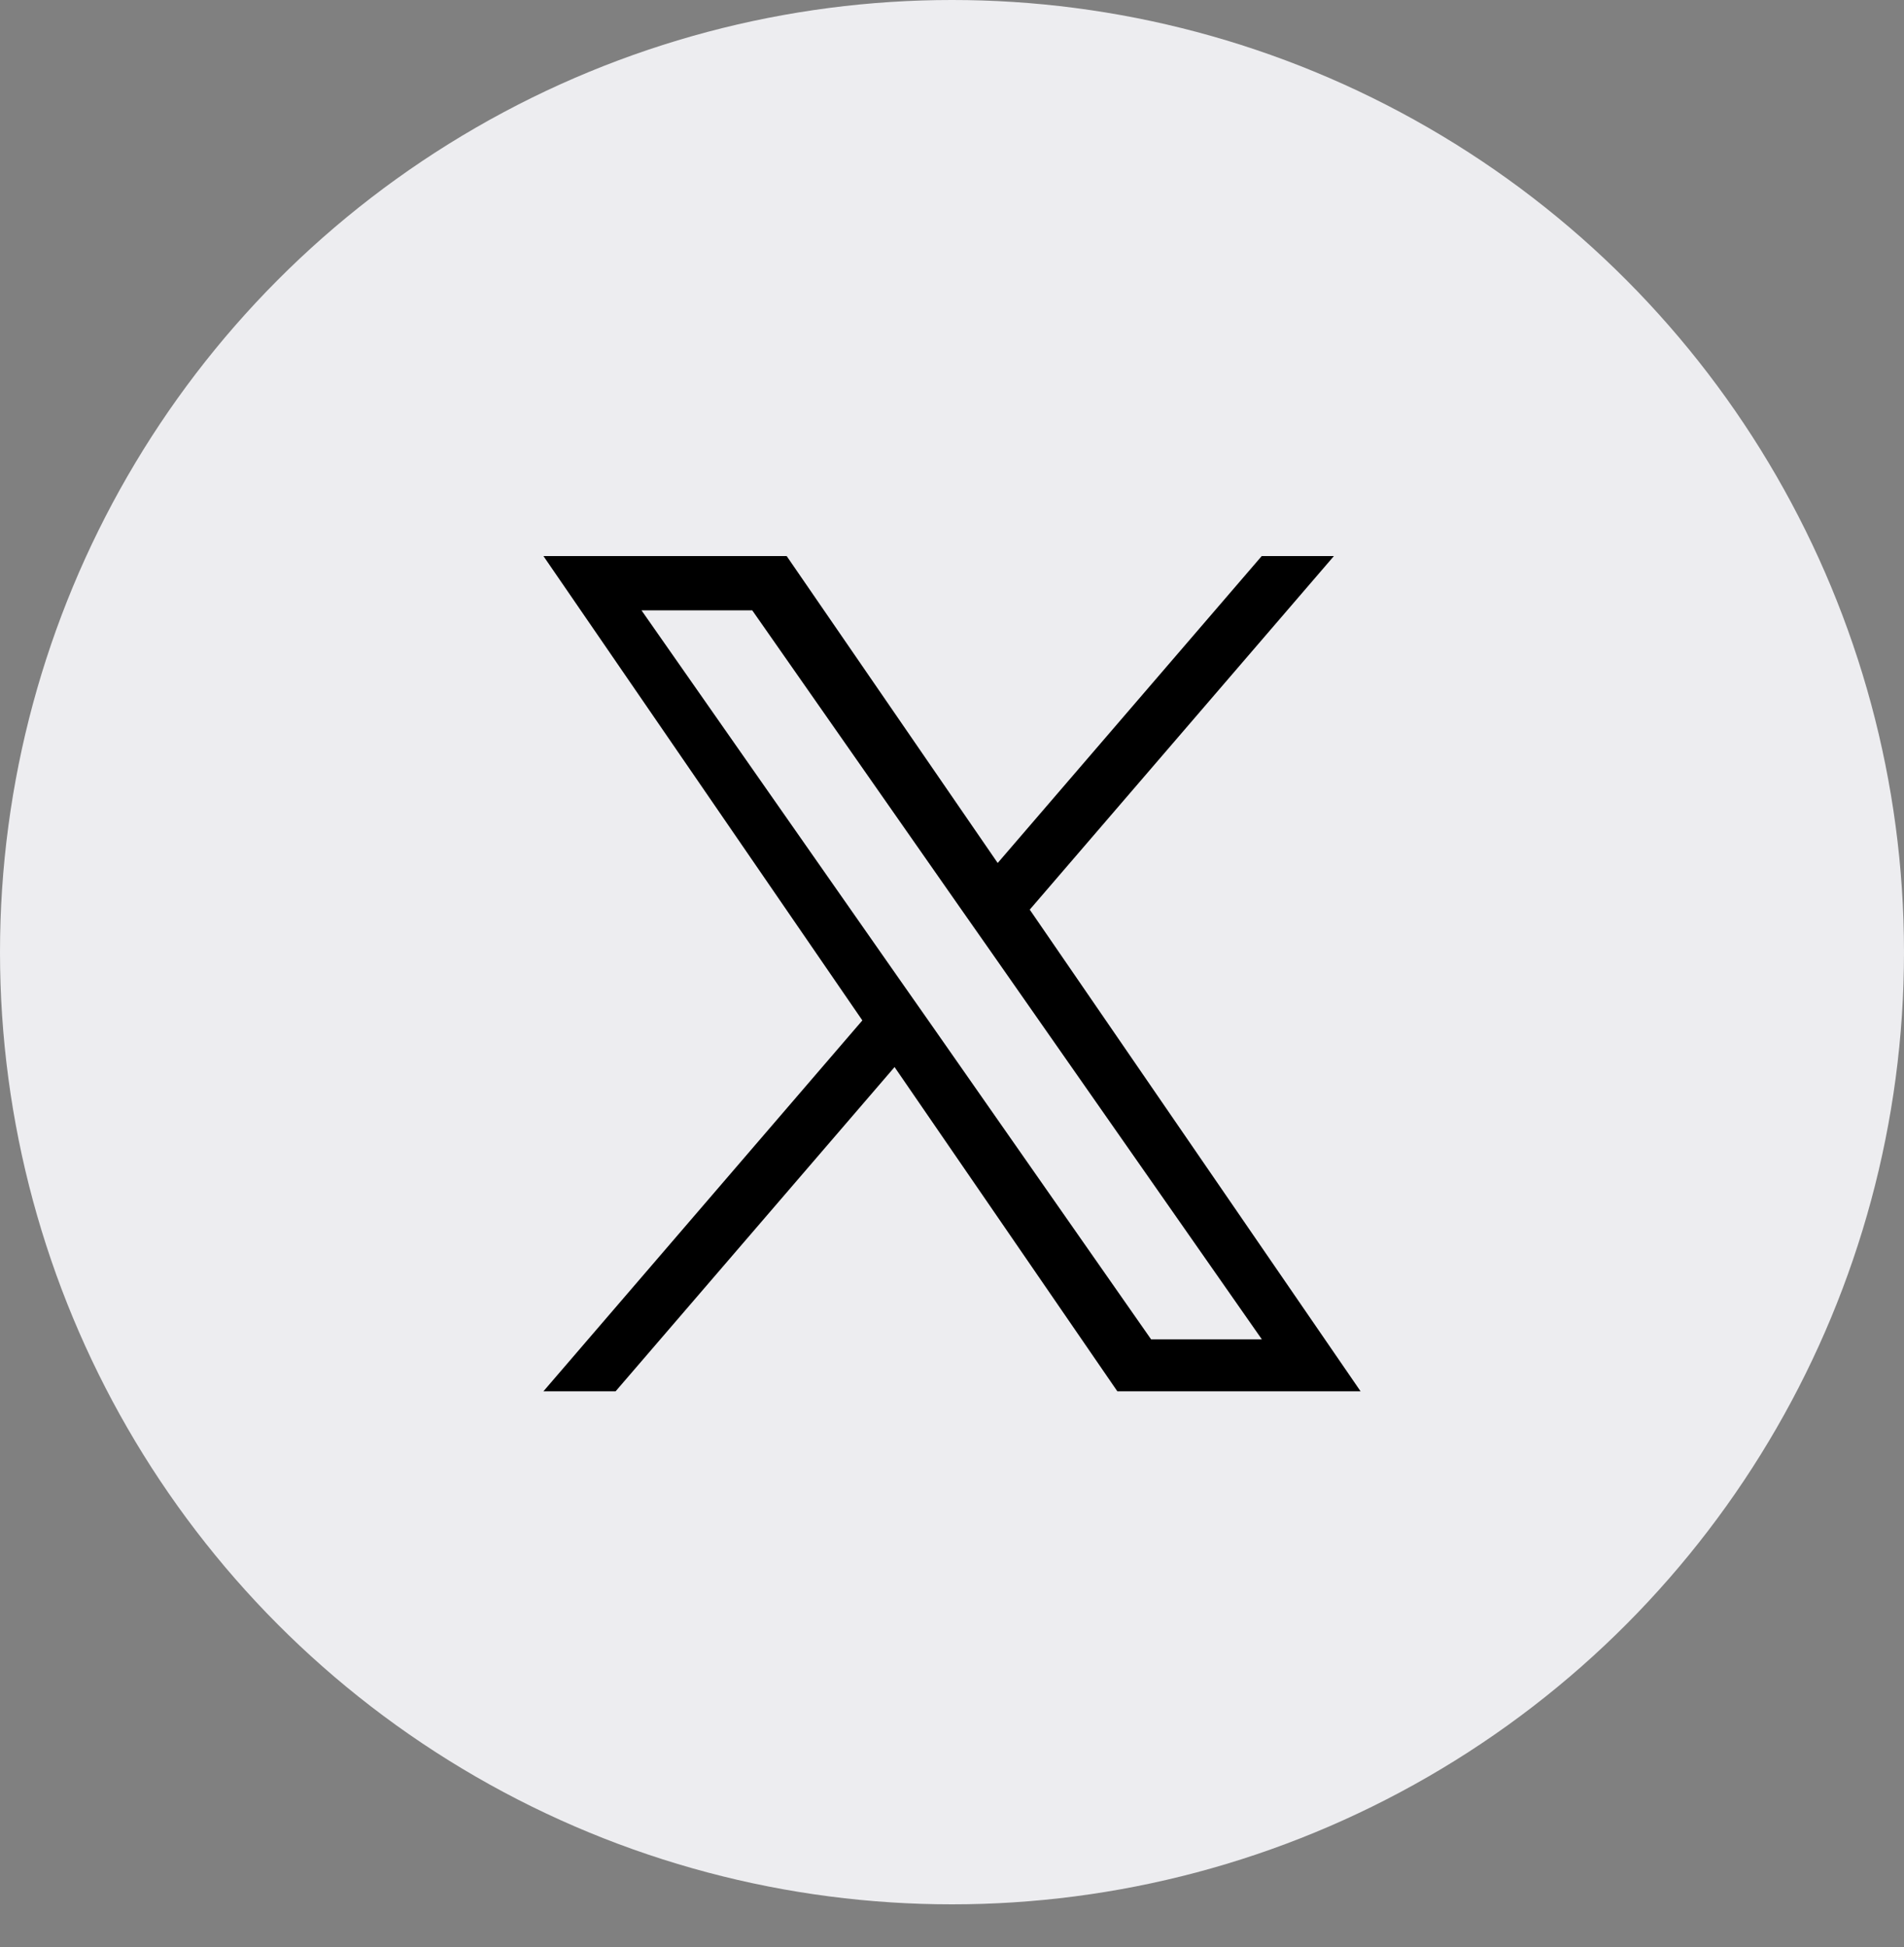
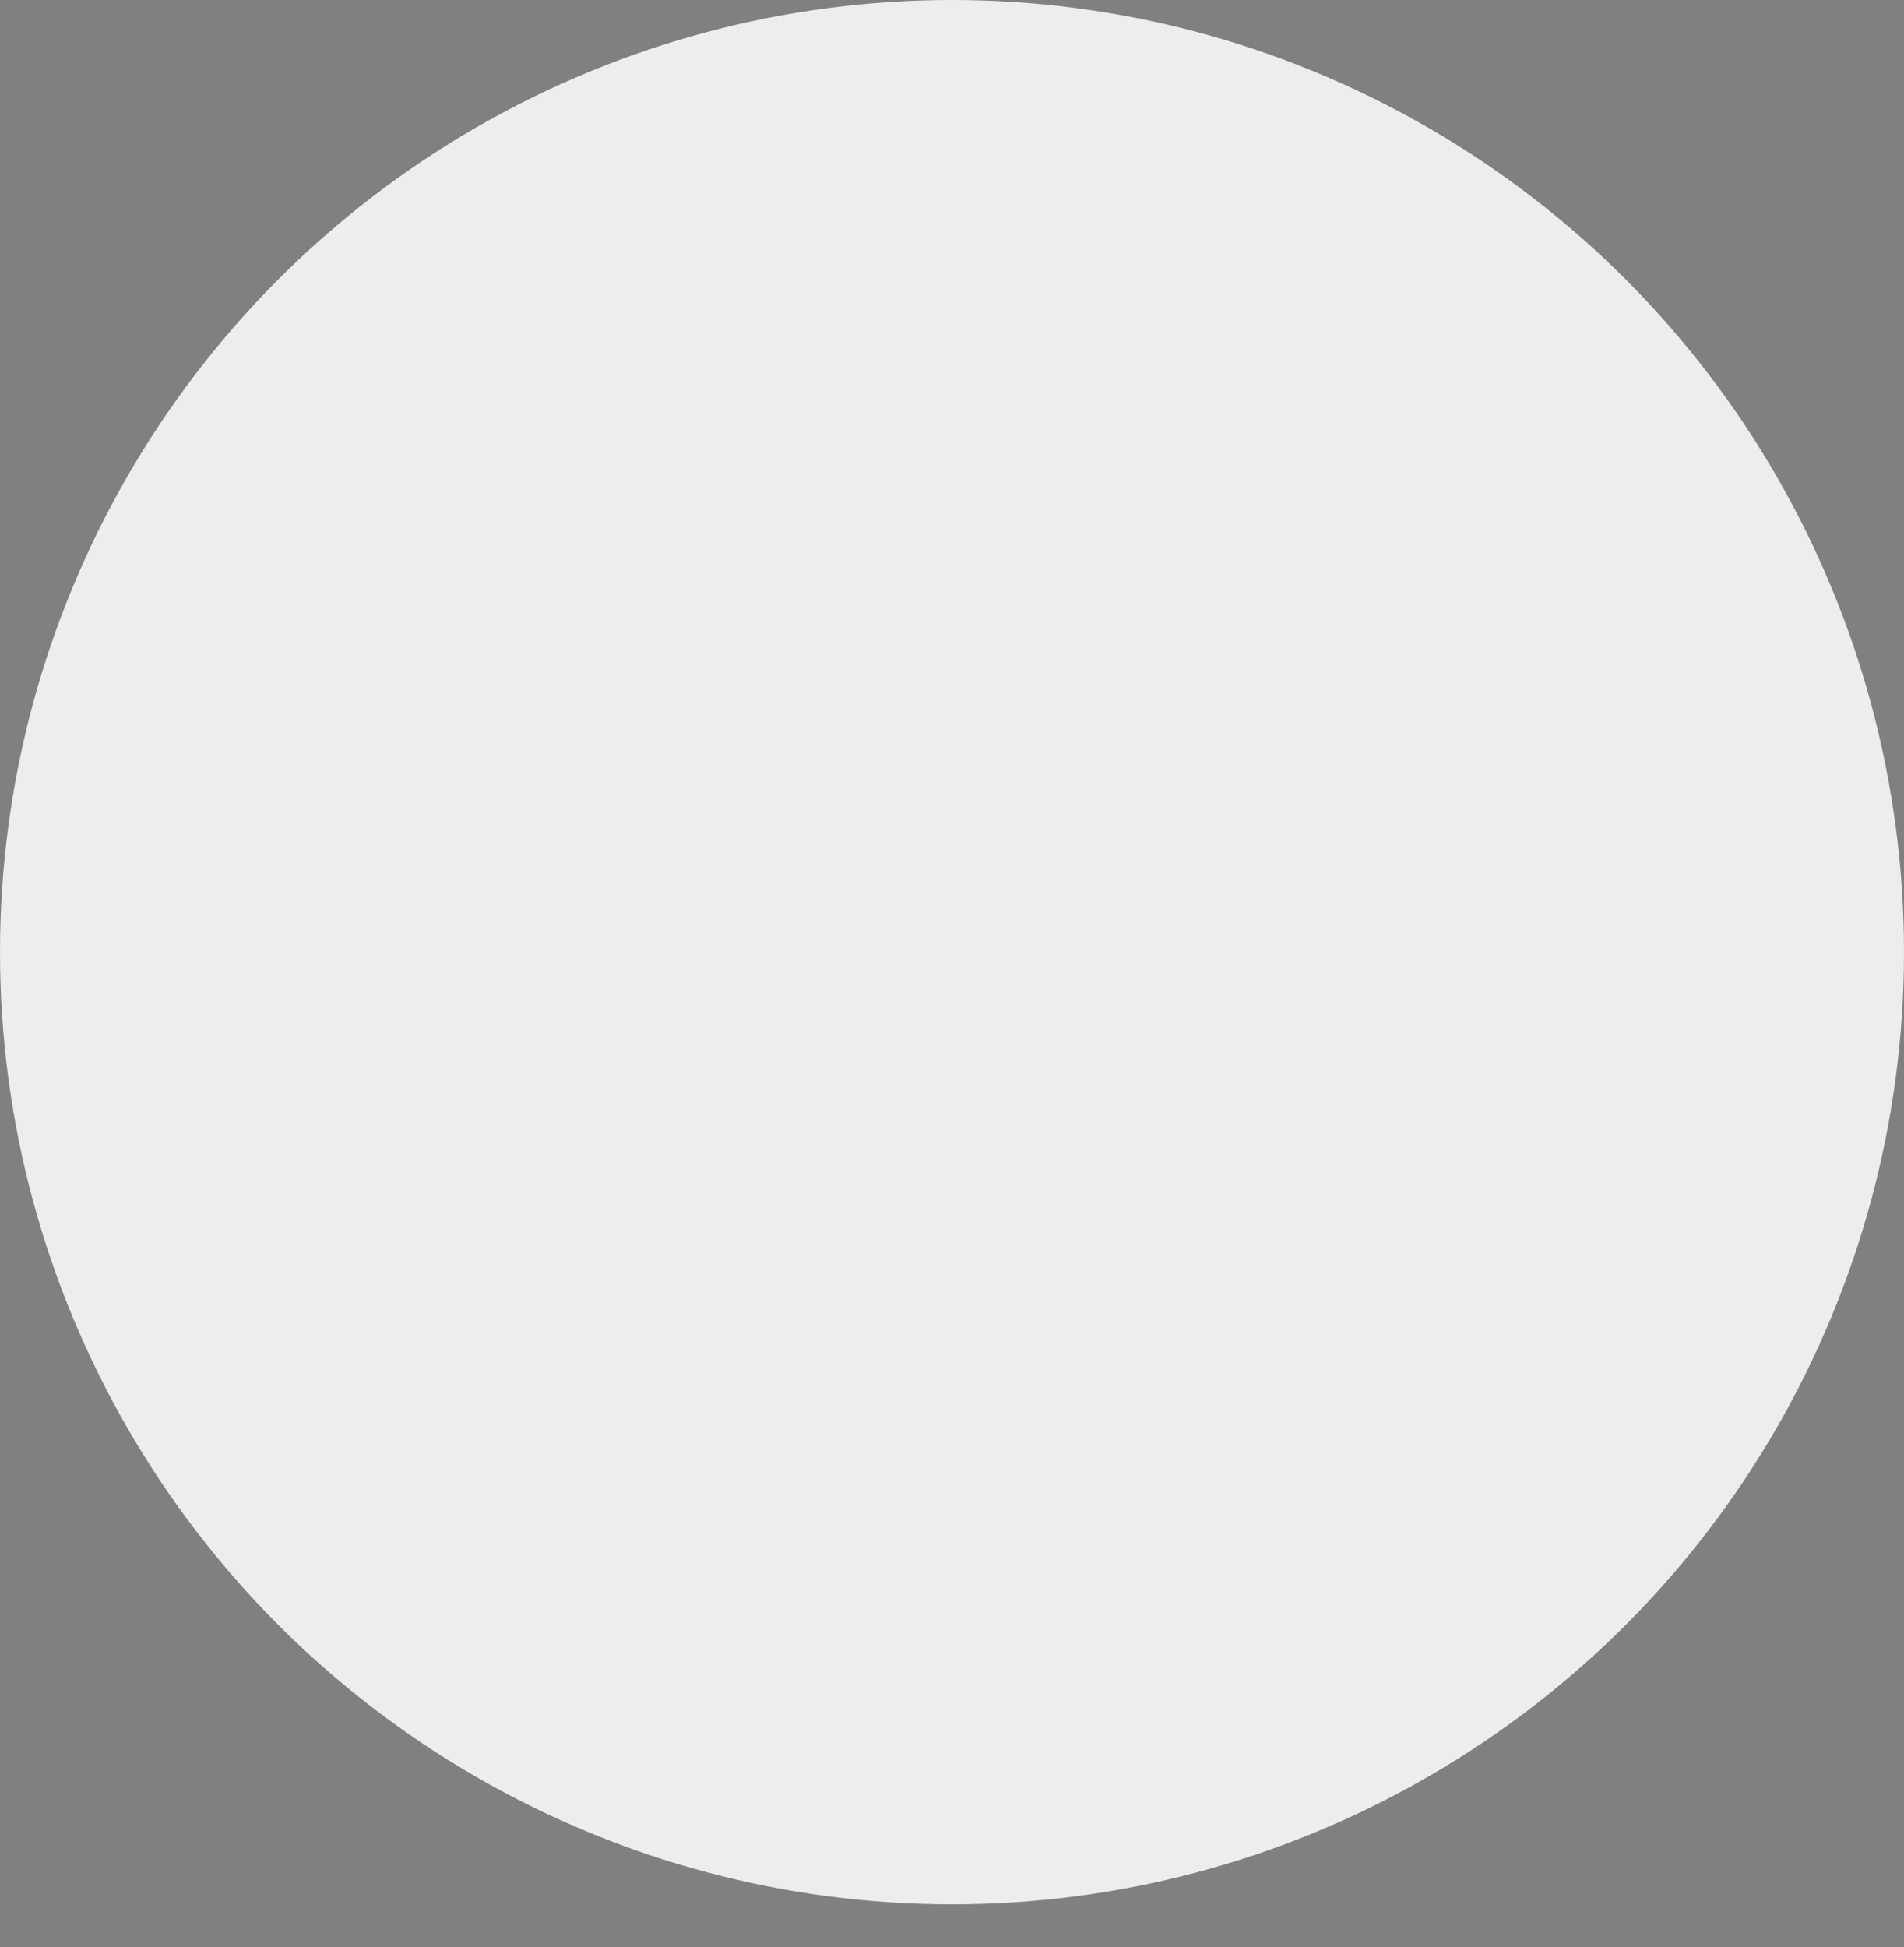
<svg xmlns="http://www.w3.org/2000/svg" version="1.1" id="レイヤー_1" x="0px" y="0px" viewBox="0 0 1200 1227" style="enable-background:new 0 0 1200 1227;" xml:space="preserve">
  <rect x="0" y="0" width="1200" height="1227" fill="#808080" stroke="none" />
  <style type="text/css">
	.st0{fill:#EDEDF0;}
</style>
  <circle class="st0" cx="600" cy="600" r="600" />
-   <path d="M649,573.2l191.7-222.8h-45.5L628.8,543.8L495.8,350.4H342.5l201,292.6l-201,233.7H388l175.8-204.3l140.4,204.3h153.3  L649,573.2L649,573.2z M586.8,645.5l-20.4-29.1L404.3,384.6h69.8l130.8,187.1l20.4,29.1l170,243.2h-69.8L586.8,645.5L586.8,645.5z" />
</svg>